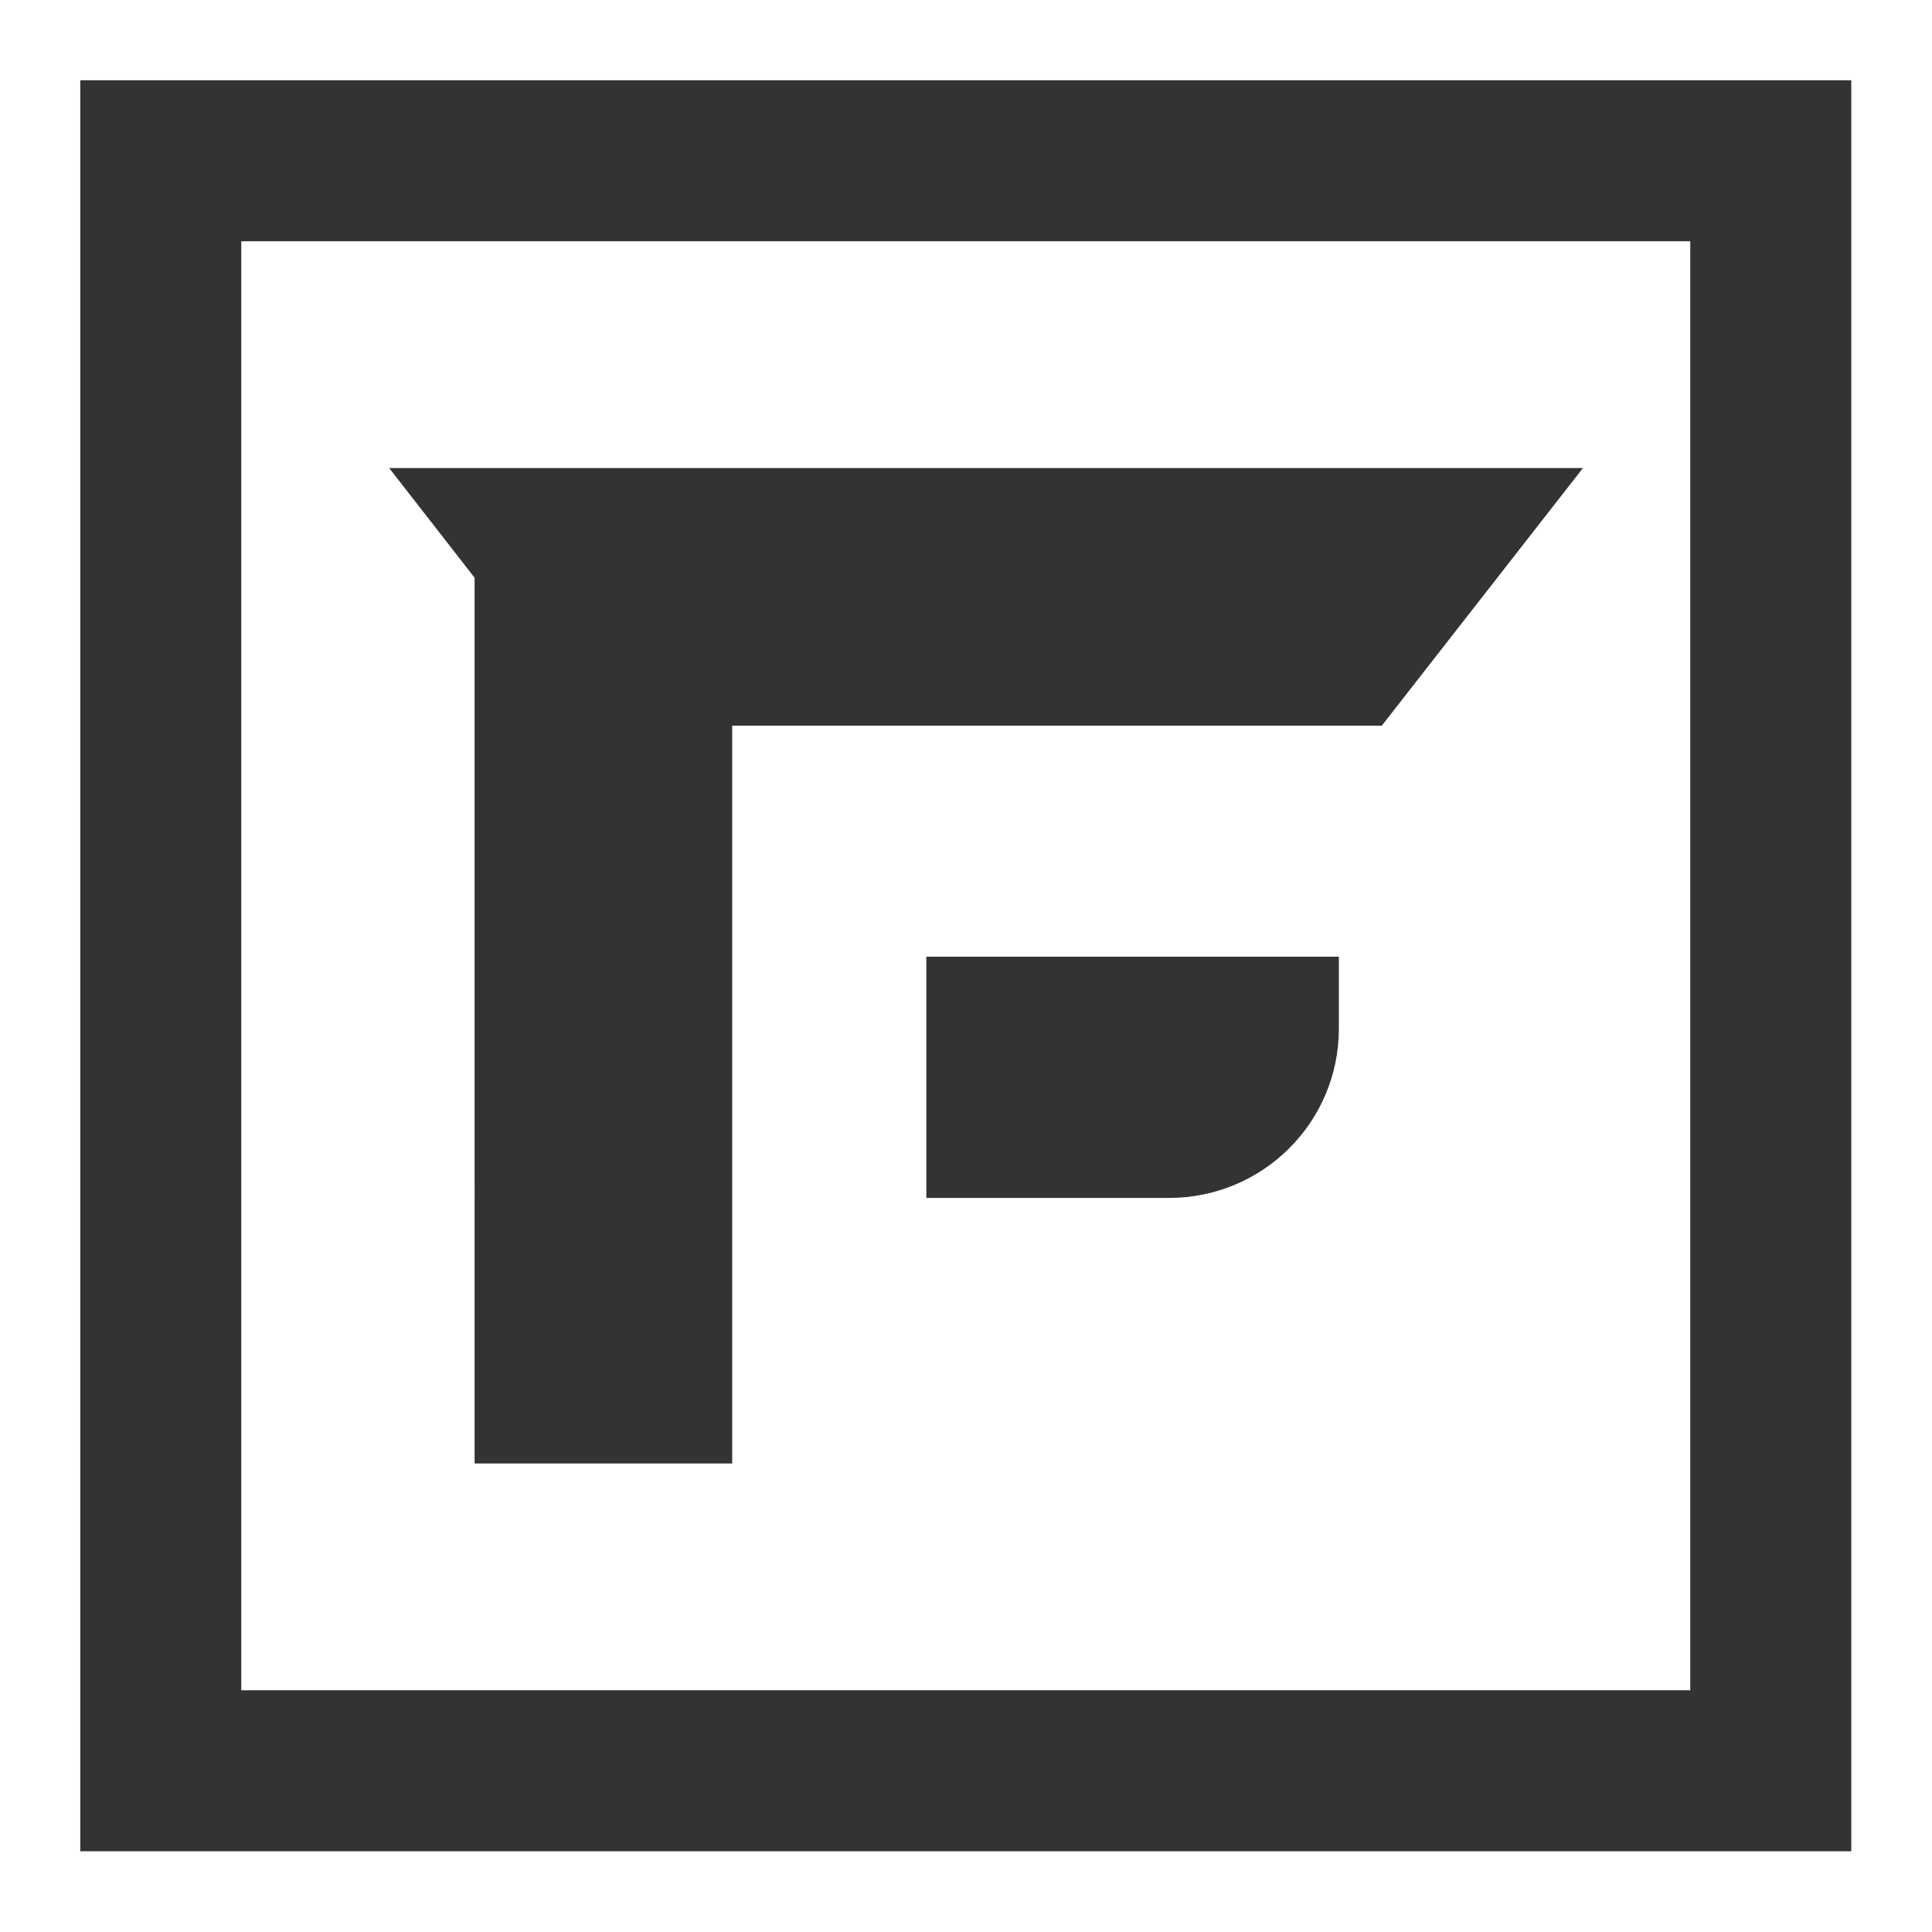
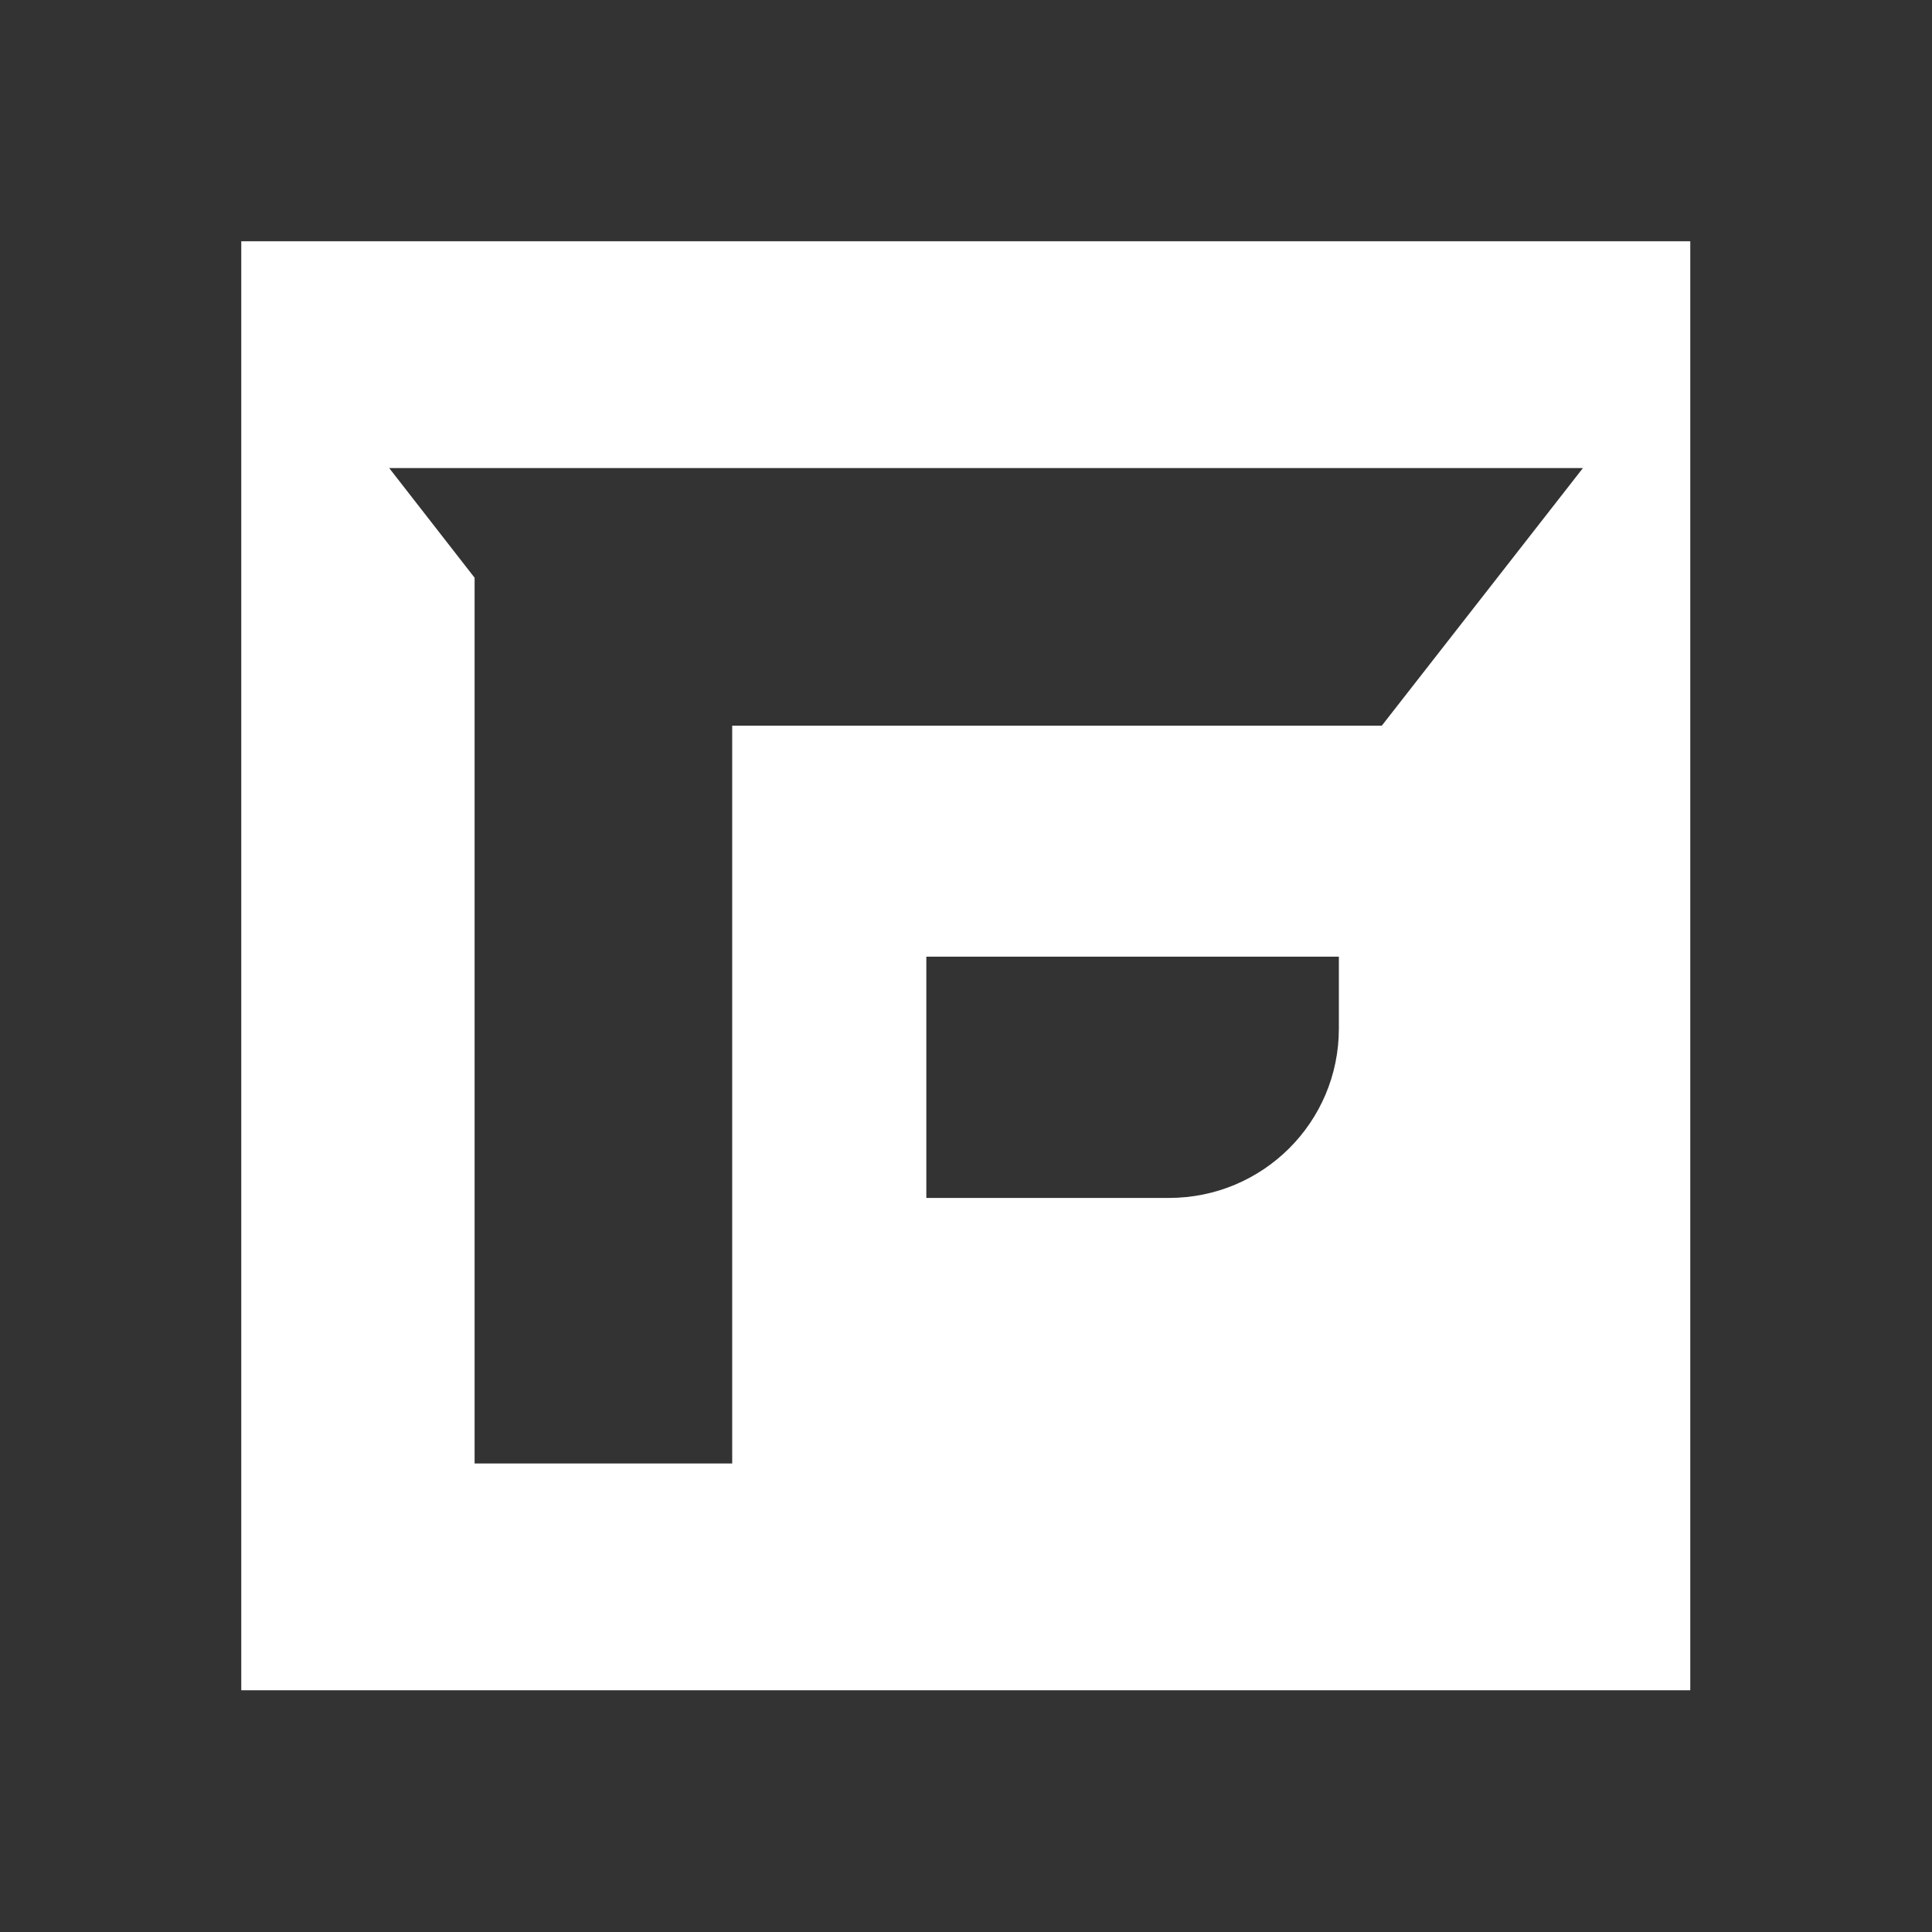
<svg xmlns="http://www.w3.org/2000/svg" viewBox="0 0 41.4 41.4" data-sanitized-data-name="Layer 2" data-name="Layer 2" id="Layer_2">
  <rect x="0" y="0" width="41.4" height="41.4" fill="#333333" stroke="none" />
  <defs>
    <style>
      .cls-1 {
        fill: #fff;
      }
    </style>
  </defs>
  <g data-sanitized-data-name="Layer 1" data-name="Layer 1" id="Layer_1-2">
    <g>
-       <path d="M0,0v41.4h41.4V0H0ZM39.67,39.67H1.72V1.72h37.95v37.95Z" class="cls-1" />
      <path d="M5.17,5.17v31.05h31.05V5.17H5.17ZM28.69,22.04c0,2.01-1.63,3.63-3.64,3.63h-5.2v-5.17h8.84v1.54ZM29.61,15.55h-13.92v15.81h-5.52V12.38l-1.83-2.35h25.58l-4.31,5.52Z" class="cls-1" />
    </g>
  </g>
</svg>